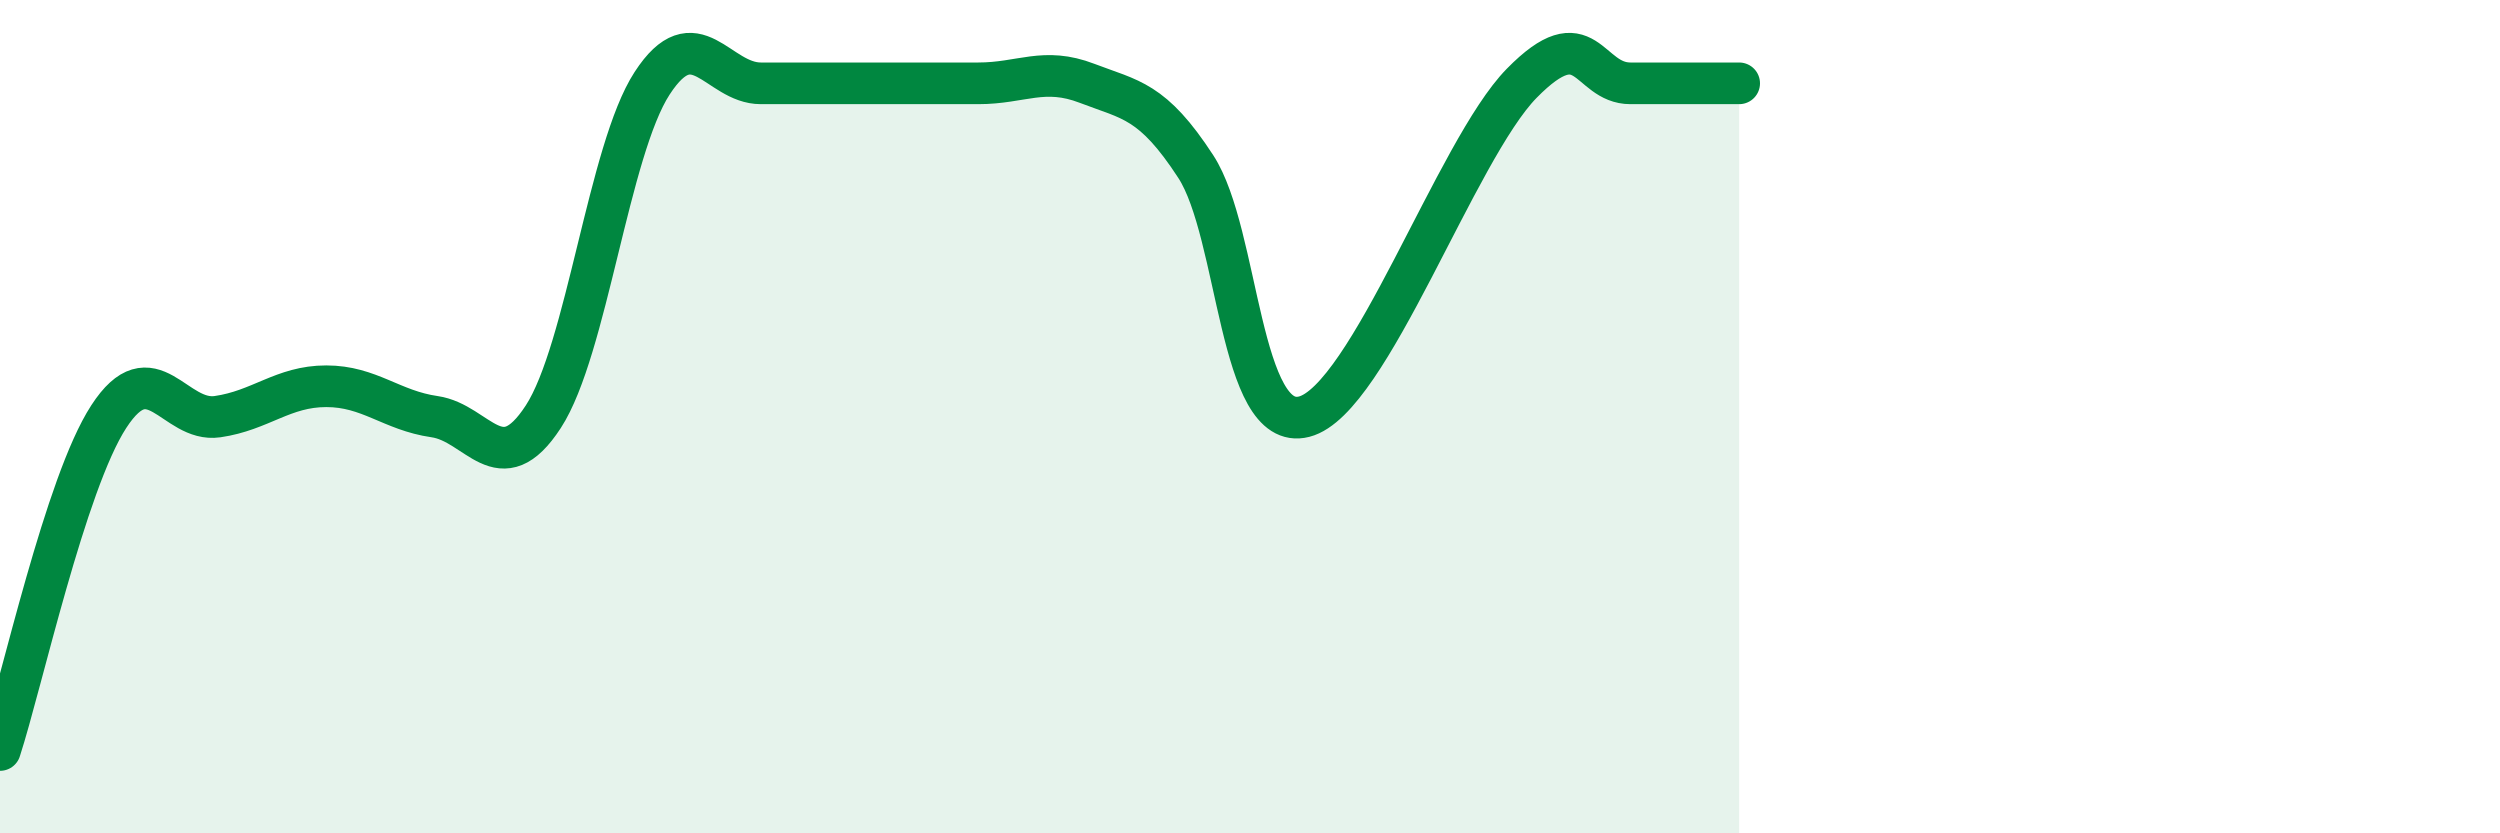
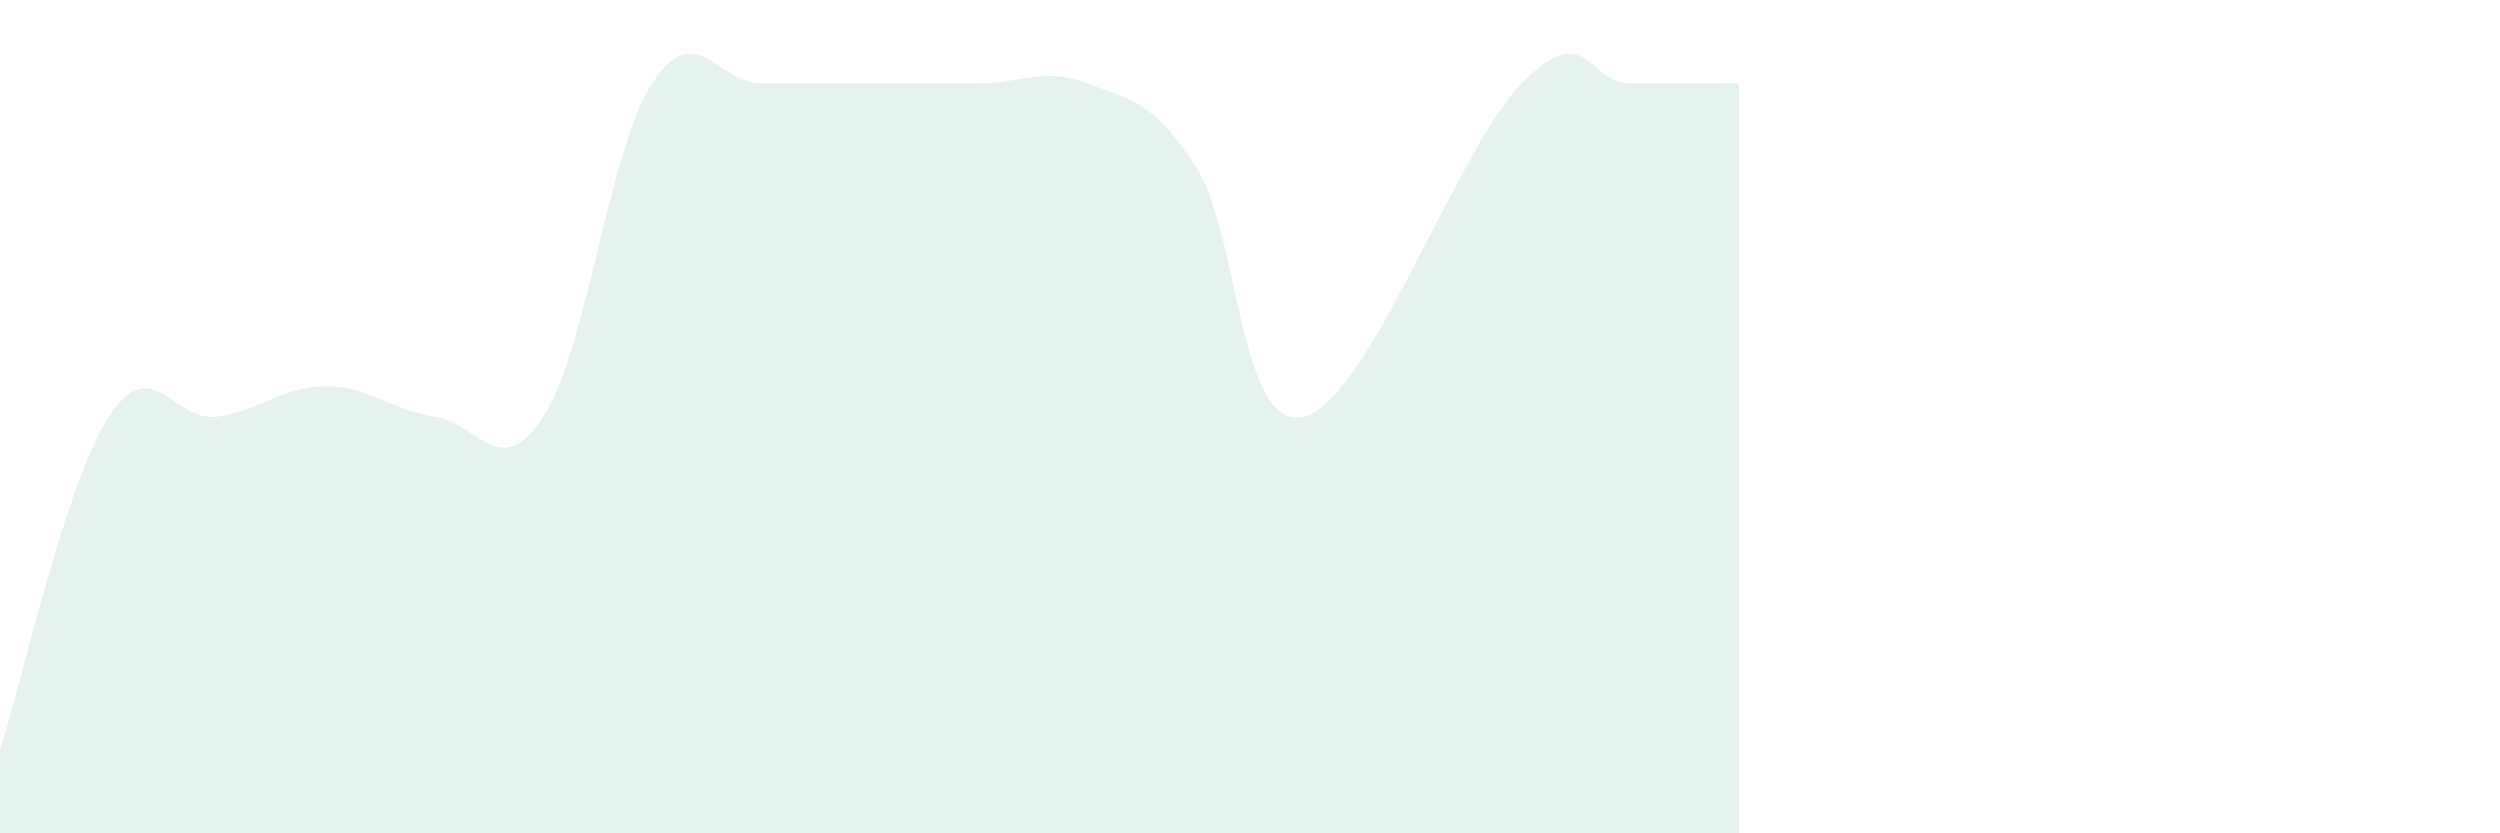
<svg xmlns="http://www.w3.org/2000/svg" width="60" height="20" viewBox="0 0 60 20">
  <path d="M 0,18 C 0.52,16.4 1.57,11.6 2.61,10 C 3.65,8.4 4.18,10.15 5.22,10 C 6.26,9.85 6.79,9.27 7.83,9.27 C 8.87,9.27 9.39,9.85 10.43,10 C 11.47,10.15 12,11.6 13.04,10 C 14.08,8.4 14.61,3.6 15.65,2 C 16.69,0.4 17.22,2 18.26,2 C 19.3,2 19.83,2 20.87,2 C 21.91,2 22.44,2 23.48,2 C 24.52,2 25.05,1.6 26.09,2 C 27.13,2.4 27.66,2.4 28.7,4 C 29.74,5.6 29.74,10.4 31.3,10 C 32.86,9.6 34.95,3.6 36.52,2 C 38.09,0.4 38.09,2 39.13,2 C 40.17,2 41.22,2 41.74,2L41.74 20L0 20Z" fill="#008740" opacity="0.1" stroke-linecap="round" stroke-linejoin="round" />
-   <path d="M 0,18 C 0.52,16.4 1.57,11.6 2.61,10 C 3.65,8.4 4.18,10.15 5.22,10 C 6.26,9.85 6.79,9.27 7.83,9.27 C 8.87,9.27 9.39,9.85 10.43,10 C 11.47,10.15 12,11.6 13.04,10 C 14.08,8.4 14.61,3.6 15.65,2 C 16.69,0.4 17.22,2 18.26,2 C 19.3,2 19.83,2 20.87,2 C 21.91,2 22.44,2 23.48,2 C 24.52,2 25.05,1.6 26.09,2 C 27.13,2.4 27.66,2.4 28.7,4 C 29.74,5.6 29.74,10.4 31.3,10 C 32.86,9.6 34.95,3.6 36.52,2 C 38.09,0.4 38.09,2 39.13,2 C 40.17,2 41.22,2 41.74,2" stroke="#008740" stroke-width="1" fill="none" stroke-linecap="round" stroke-linejoin="round" />
</svg>